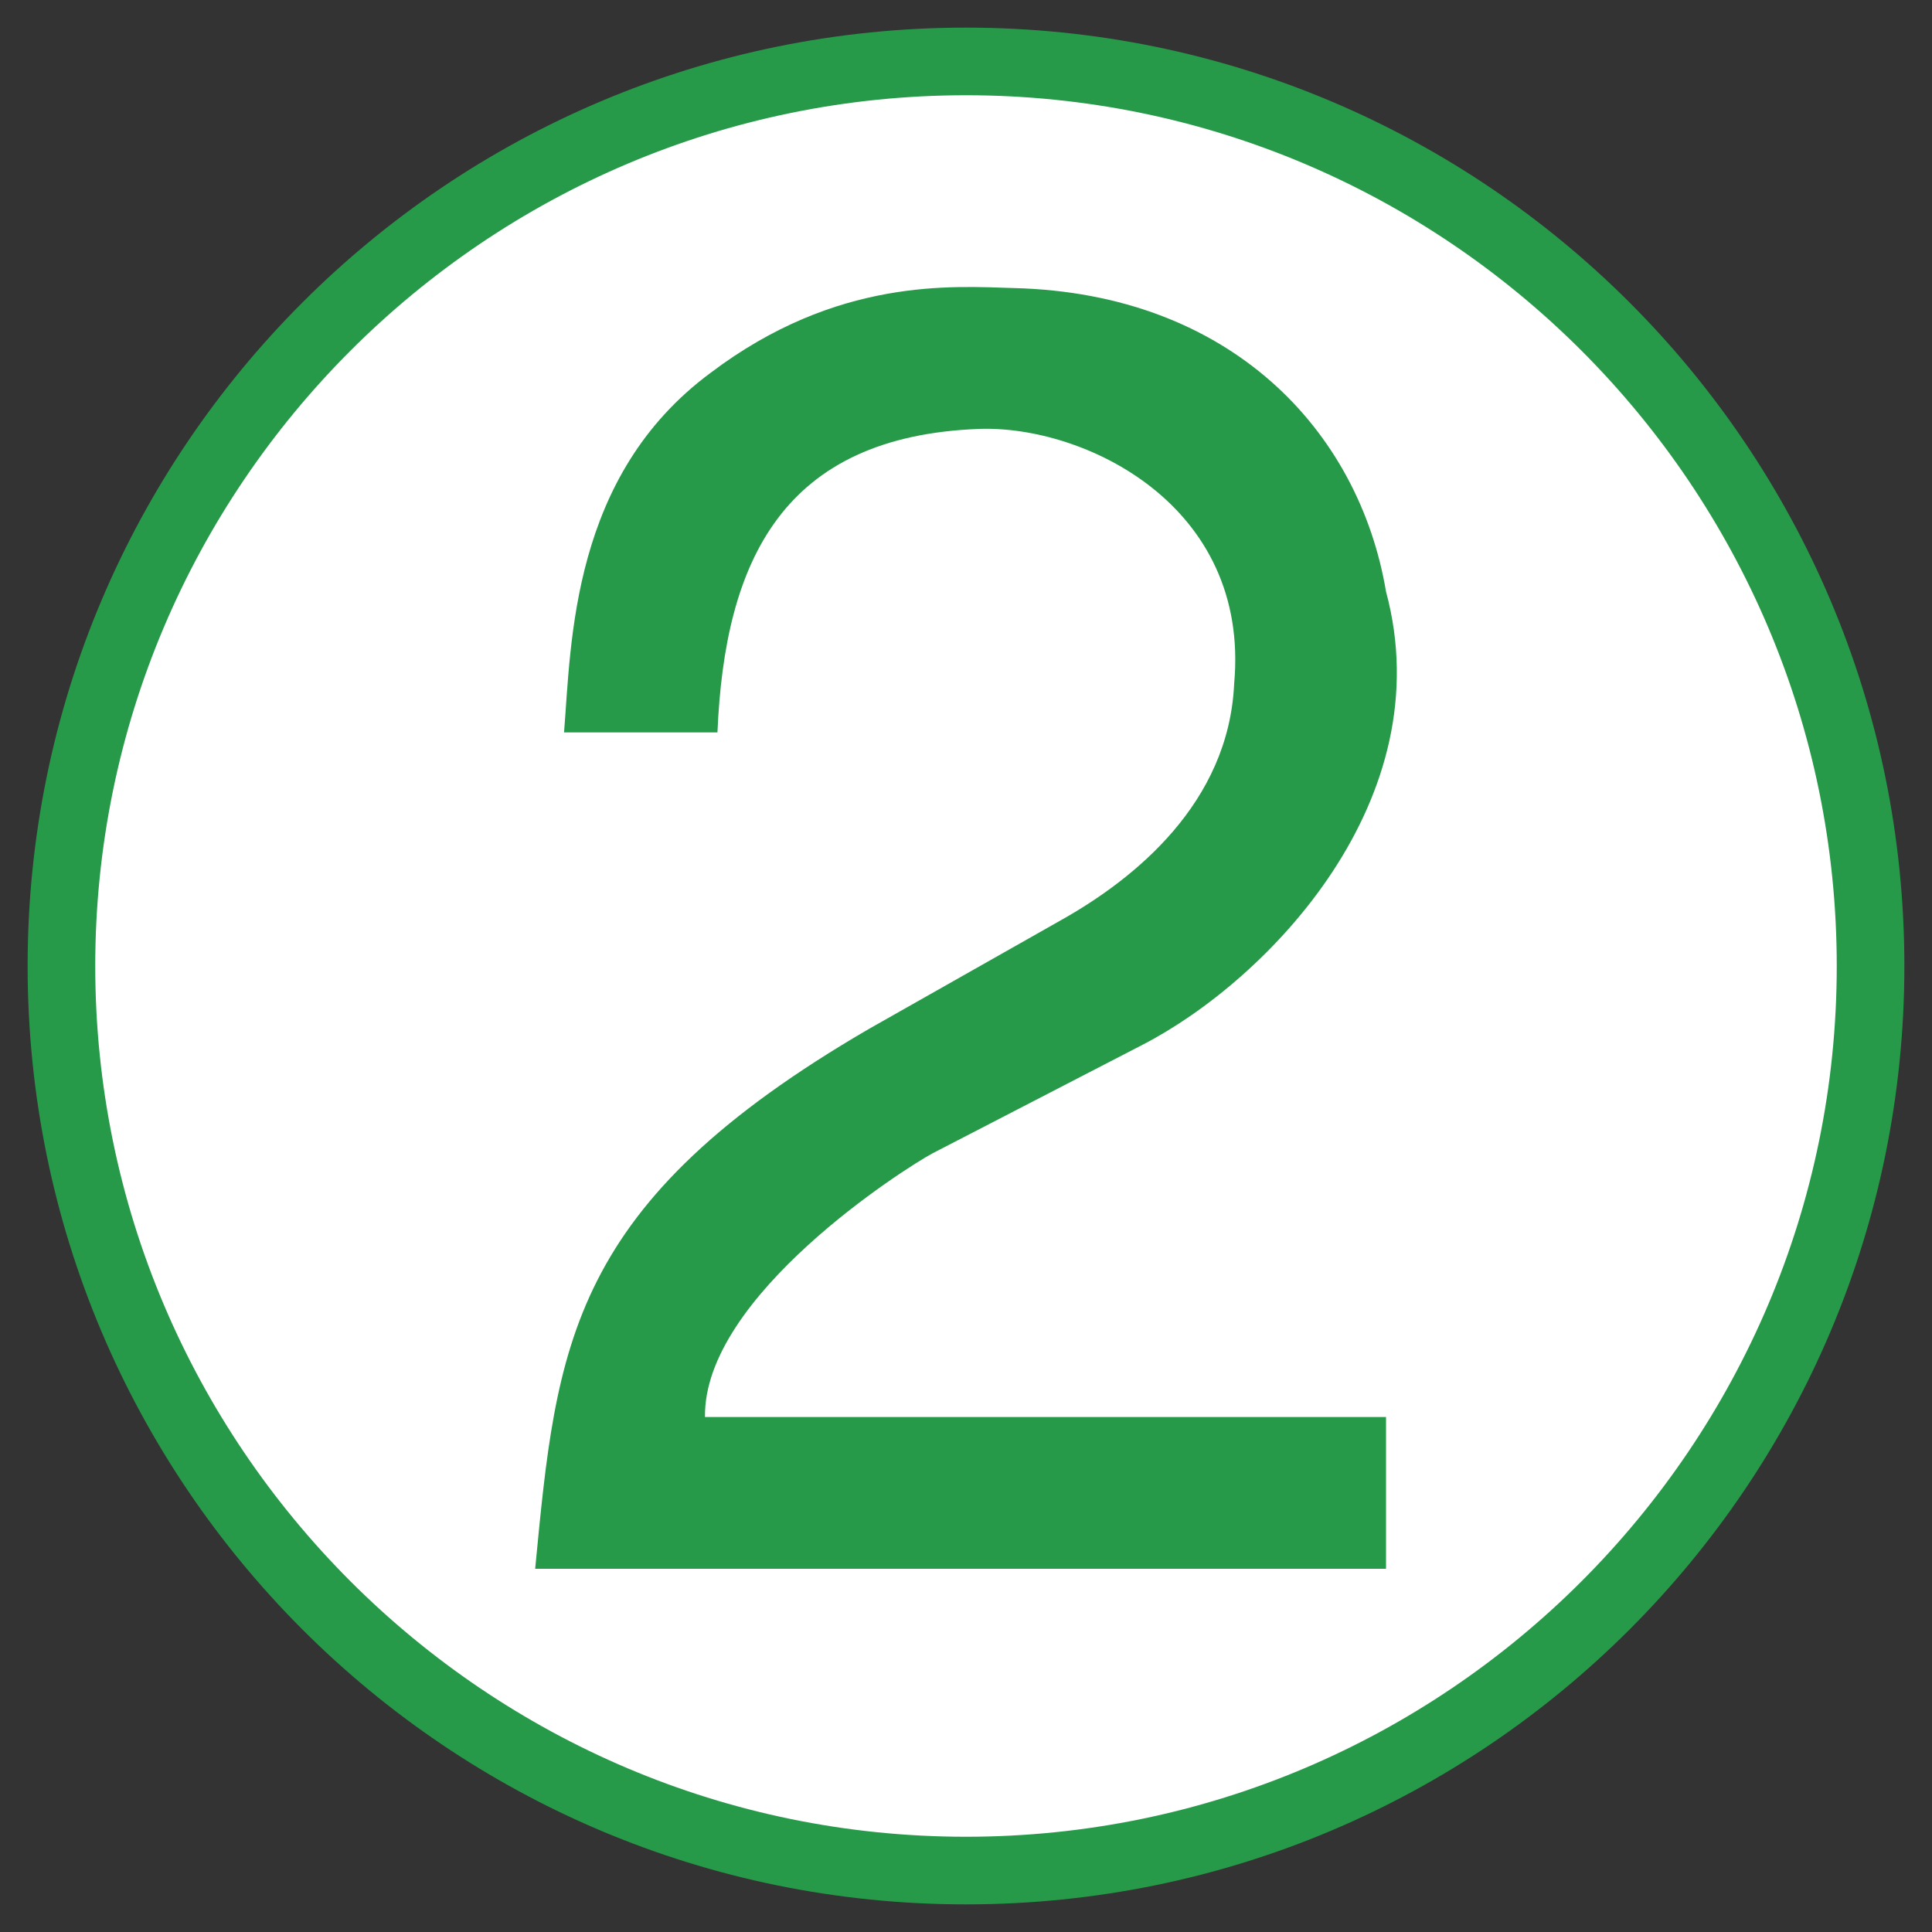
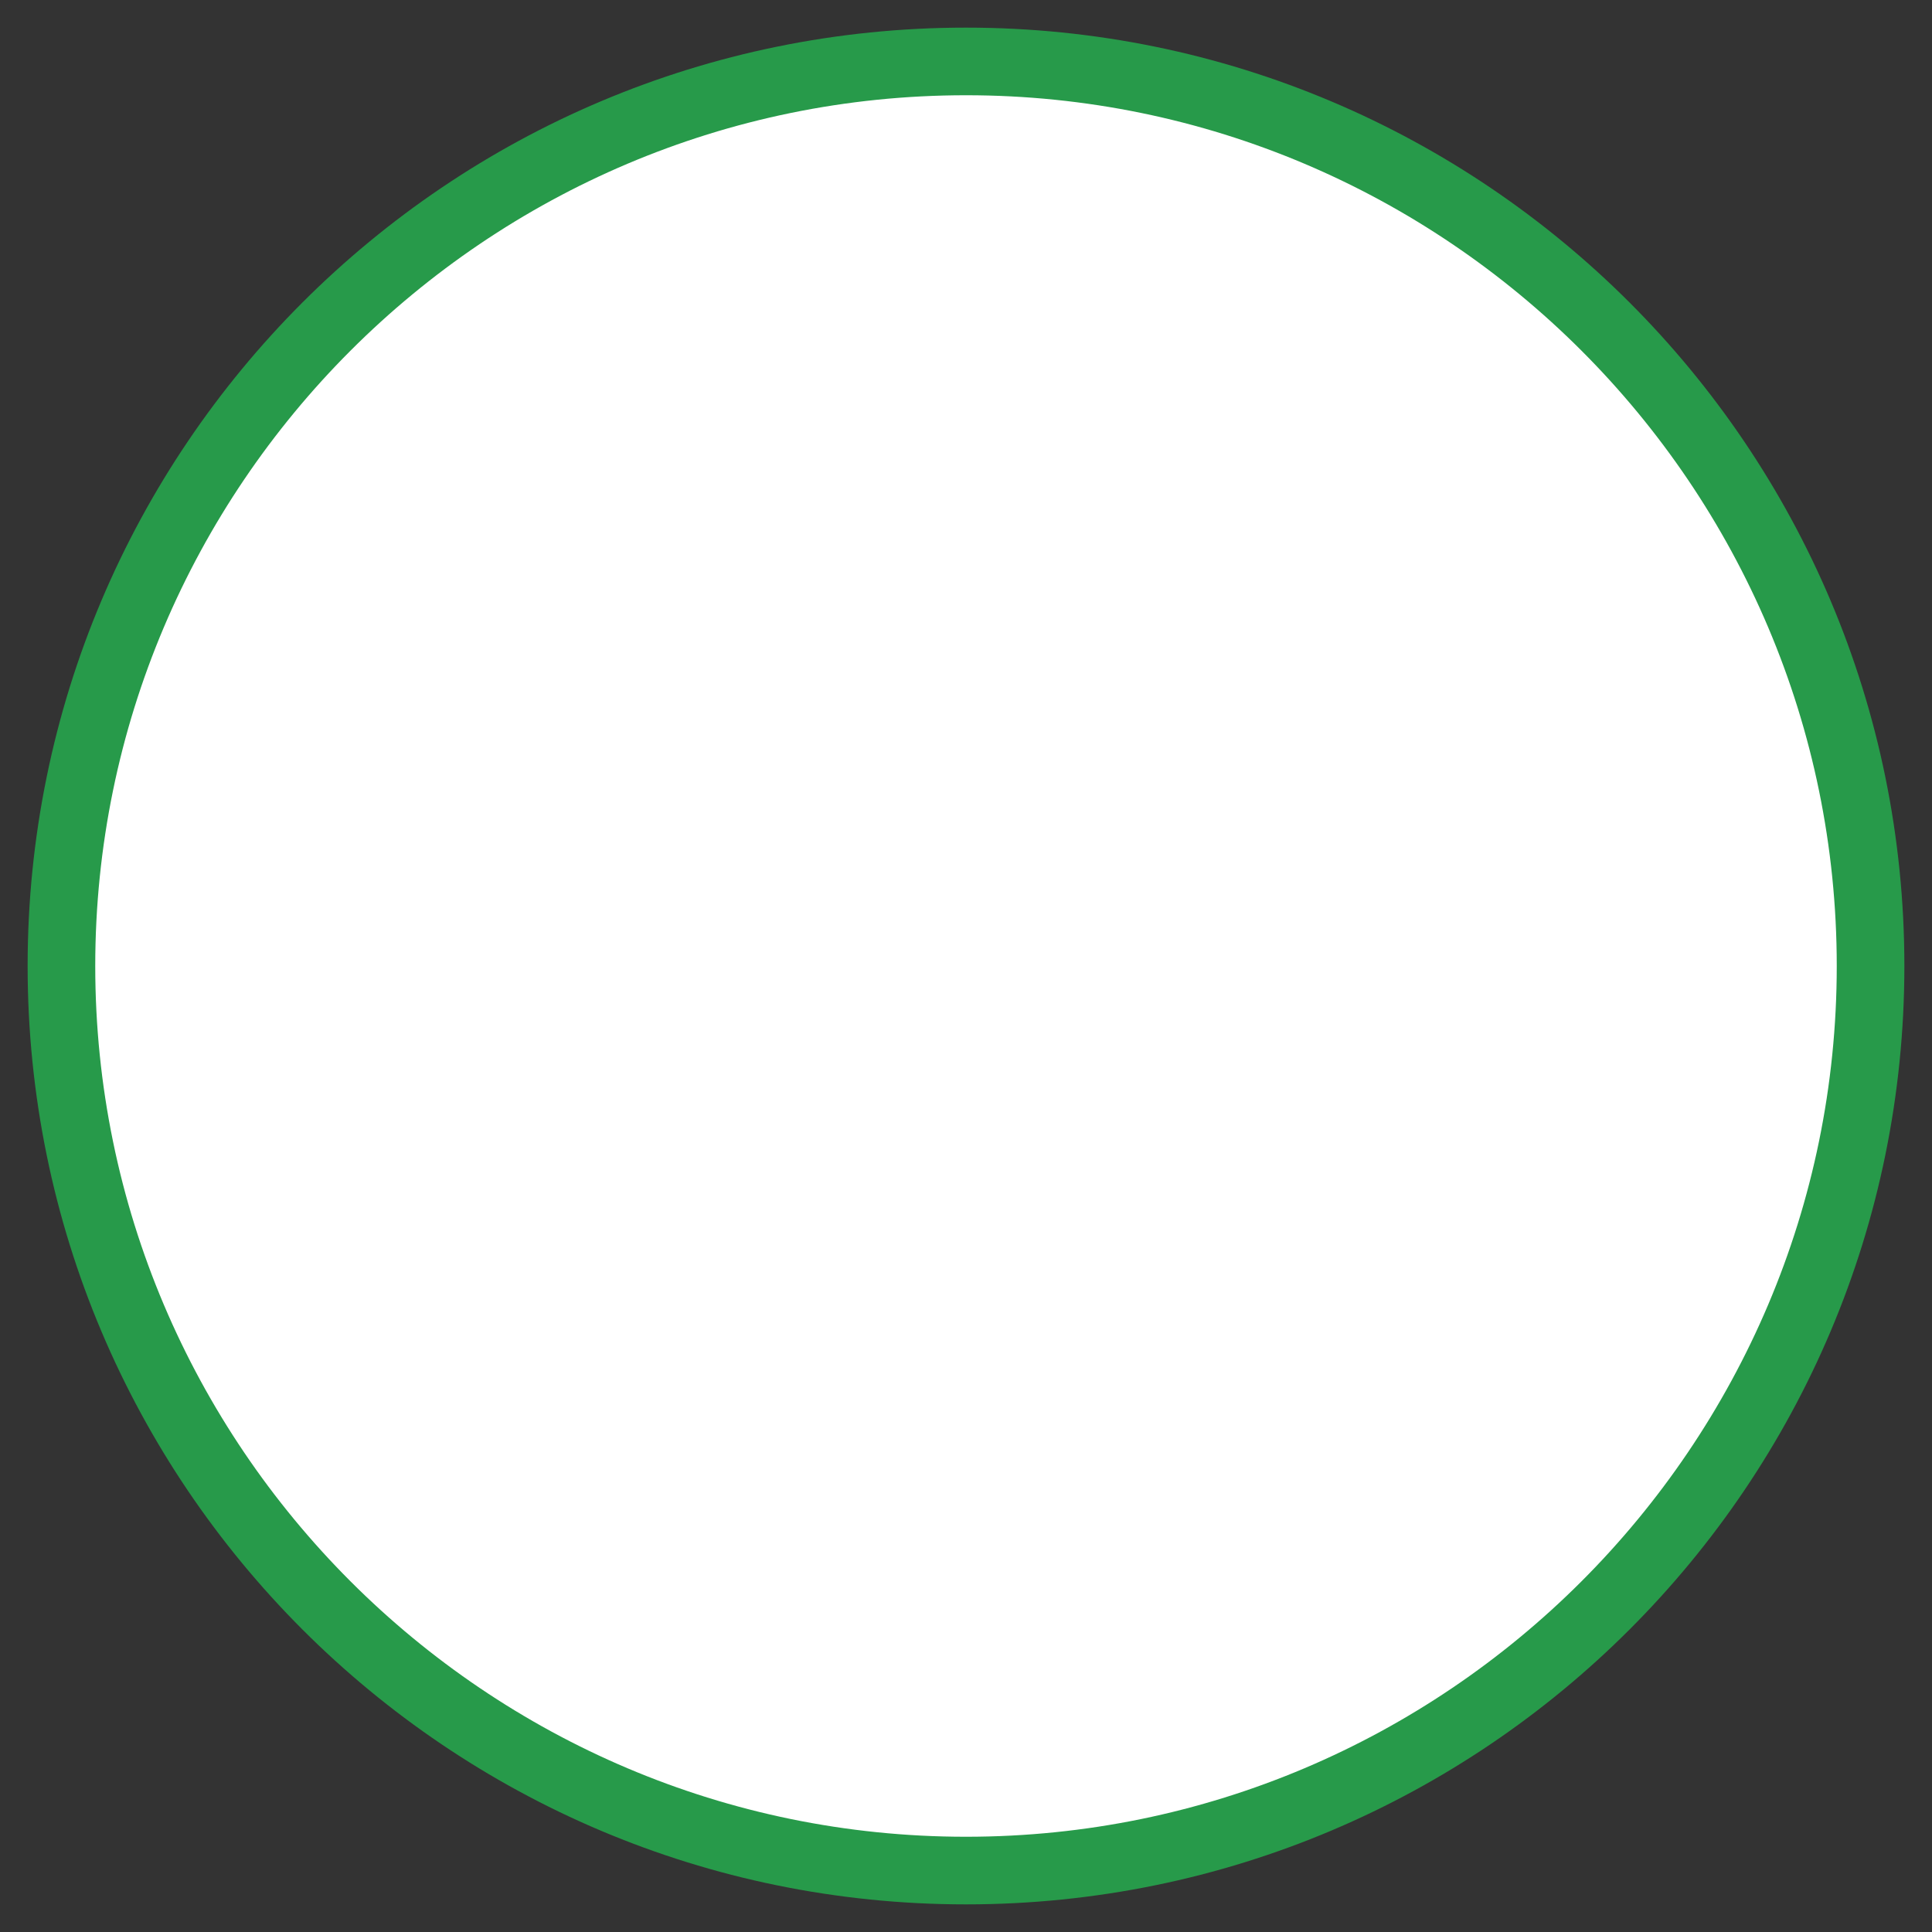
<svg xmlns="http://www.w3.org/2000/svg" version="1.1" id="レイヤー_1" x="0px" y="0px" viewBox="0 0 200 200" style="enable-background:new 0 0 200 200;" xml:space="preserve">
  <rect x="0" y="0" width="200" height="200" fill="#333333" stroke="none" />
  <style type="text/css"> .st0{fill:#FFFFFF;} .st1{fill:#279A4A;} .st2{opacity:0.2;} .st3{fill:#6FC5C8;} .st4{opacity:0.3;fill:#E6BCAC;} .st5{opacity:0.3;fill:#8CC63F;} .st6{opacity:0.35;fill:#A1D8E6;} .st7{fill:#8CC63F;} .st8{fill:#39B54A;} .st9{fill:#F5C241;} .st10{fill:#F5A400;} .st11{fill:#754C24;} .st12{opacity:0.22;fill:#F5C241;} .st13{clip-path:url(#SVGID_00000072993930796894490090000003737000442623730604_);} .st14{clip-path:url(#SVGID_00000075144761969386203220000006501996370181593730_);} .st15{clip-path:url(#SVGID_00000095296528573029349910000015950485908444658618_);} .st16{clip-path:url(#SVGID_00000158724727983766569530000011391761869515095967_);} .st17{fill:#A1D8E6;} .st18{fill:#59C3E1;} .st19{clip-path:url(#SVGID_00000087385812190830937480000018365352461007812515_);} .st20{clip-path:url(#SVGID_00000012474367087191923180000015614635407076600996_);} .st21{clip-path:url(#SVGID_00000130622393773202806400000010247393179203356075_);} .st22{clip-path:url(#SVGID_00000025402458782429952300000014023264808158036608_);} .st23{fill:#E6BCAC;} .st24{fill:#E19C81;} .st25{clip-path:url(#SVGID_00000014625193495175796180000002316078452474294703_);} .st26{fill:#ECF4D9;} .st27{fill:#D2EEF9;} .st28{fill:#FCE5E8;} .st29{fill:#FEF7F6;} .st30{fill:#D19BC4;} .st31{fill:#333333;} .st32{fill:#E9607C;} .st33{fill:#83C15E;} .st34{fill:#69C1ED;} .st35{fill:#F4C51C;} .st36{clip-path:url(#SVGID_00000117652723933388037330000004597582472286231192_);} .st37{clip-path:url(#SVGID_00000134964475954637441340000015554311257428317588_);} .st38{clip-path:url(#SVGID_00000095305127641886079120000006644018065441486233_);} .st39{fill:#FFF4CC;stroke:#76331C;stroke-width:12.484;stroke-linecap:round;stroke-linejoin:round;} .st40{fill:#FFFFFF;stroke:#76331C;stroke-width:12.484;} .st41{fill:#FFFFFF;stroke:#76331C;stroke-width:12.484;stroke-linecap:round;stroke-linejoin:round;} .st42{fill:#E9607C;stroke:#76331C;stroke-width:6.016;stroke-linecap:round;stroke-linejoin:round;} .st43{fill:none;} .st44{fill:#FFF4CC;stroke:#76331C;stroke-width:3.61;stroke-linecap:round;stroke-linejoin:round;} .st45{fill:#FFF125;stroke:#76331C;stroke-width:12.484;stroke-linecap:round;stroke-linejoin:round;} .st46{fill:#ED86B3;stroke:#76331C;stroke-width:4.813;stroke-linecap:round;stroke-linejoin:round;} .st47{fill:#FFF4CC;stroke:#76331C;stroke-width:4.813;stroke-linecap:round;stroke-linejoin:round;} .st48{fill:#ED86B3;stroke:#ED86B3;stroke-width:0;stroke-linecap:round;stroke-linejoin:round;} .st49{fill:#76331C;} .st50{fill:#FFF4CC;} .st51{fill:none;stroke:#76331C;stroke-width:12.484;stroke-linecap:round;stroke-linejoin:round;} .st52{fill:#FFFFFF;stroke:#76331C;stroke-width:6.016;} .st53{fill:#76331C;stroke:#76331C;stroke-width:2.406;} .st54{fill:#DDAC00;} .st55{fill:#76331C;stroke:#76331C;stroke-width:1.496;} .st56{fill:#F09BA5;stroke:#76331C;stroke-width:0.449;} .st57{fill:#76331C;stroke:#76331C;stroke-width:3.61;} .st58{fill:none;stroke:#231815;stroke-width:0.321;} .st59{opacity:0.3;} .st60{fill:#EC758F;} .st61{clip-path:url(#SVGID_00000163793238017192038080000002142626874159438507_);} .st62{fill:#F3A5B0;} .st63{clip-path:url(#SVGID_00000047029242019524358620000006983686790534940850_);} .st64{opacity:0.22;} .st65{fill:#A27B85;} .st66{clip-path:url(#SVGID_00000043427643358308301870000006701857283238970558_);} .st67{clip-path:url(#SVGID_00000085231328467034408180000003257156535857879995_);} .st68{clip-path:url(#SVGID_00000025437950872243223710000018264455493721601196_);} .st69{fill:#F3AAB5;} .st70{fill:#00A5E3;} .st71{fill:#F5F1EF;} .st72{fill:#F1CCB9;} .st73{fill:#E3A083;} .st74{clip-path:url(#SVGID_00000034781505593743679590000010894924236777538464_);} .st75{fill:#E6E6E6;} .st76{fill:#FBDF21;} .st77{fill:#7ECEF4;} .st78{fill:#FF789C;} .st79{clip-path:url(#SVGID_00000122716091415289057010000003191843735688628405_);} .st80{clip-path:url(#SVGID_00000130639737137143304820000008786289105584204179_);} .st81{fill:url(#SVGID_00000067234635003202992690000014377417310786374048_);} .st82{fill:#1A247E;stroke:#1A247E;stroke-width:4;stroke-miterlimit:10;} .st83{clip-path:url(#SVGID_00000003107470803437069400000005232792656038443936_);} .st84{fill:#F3726B;} .st85{fill:#EC3633;} .st86{fill:#E6CAE0;} .st87{clip-path:url(#SVGID_00000136378215075727271560000008628726002015187840_);} .st88{fill:#B58CB7;} .st89{fill:#985F97;} .st90{clip-path:url(#SVGID_00000162347060302137063250000011732238093409987505_);} .st91{fill-rule:evenodd;clip-rule:evenodd;fill:#E6CAE0;} .st92{fill:#2CA6E0;} .st93{fill:#C8C9CA;} .st94{fill:#E0F1F4;} .st95{fill:#141515;stroke:#141515;stroke-miterlimit:10;} .st96{fill:#141515;stroke:#141515;stroke-width:3;stroke-miterlimit:10;} .st97{fill:#141515;} .st98{fill:#87EA86;} .st99{fill:#3BBD39;} .st100{fill:#FFEB92;} .st101{fill:none;stroke:#141515;stroke-width:17;stroke-miterlimit:10;} .st102{clip-path:url(#SVGID_00000047740693841703562500000000956476918141762200_);} .st103{fill:#00A9A9;} .st104{fill:none;stroke:#FF0000;stroke-width:21;stroke-miterlimit:10;} </style>
  <g>
    <ellipse transform="matrix(0.23 -0.973 0.973 0.23 -20.3 174.35)" class="st0" cx="100" cy="100" rx="93.64" ry="93.64" />
    <g>
      <path class="st1" d="M100,9.86c49.7,0,90.14,40.44,90.14,90.14c0,49.7-40.44,90.14-90.14,90.14c-49.7,0-90.14-40.44-90.14-90.14 C9.86,50.3,50.3,9.86,100,9.86 M100,2.86C46.35,2.86,2.86,46.35,2.86,100c0,53.65,43.49,97.14,97.14,97.14 s97.14-43.49,97.14-97.14C197.14,46.35,153.65,2.86,100,2.86L100,2.86z" />
    </g>
  </g>
  <g>
-     <path class="st1" d="M96.54,119.39c-2.8,1.5-23.75,14.77-23.56,27.3h70.5v15.71H55.4c2.24-23.19,3.37-37.77,34.59-55.91 l19.82-11.22c7.67-4.3,17.39-12.15,17.95-24.5c1.68-18.51-15.52-26.74-26.37-26.37c-20.38,0.75-26.37,13.65-27.12,31.42H58.39 c0.75-9.35,0.75-26.55,15.15-37.21c13.09-9.91,25.06-8.98,31.42-8.79c22.44,0.56,35.72,14.77,38.52,31.42 c5.8,21.5-12.16,40.2-25.25,46.94L96.54,119.39z" />
-   </g>
+     </g>
</svg>